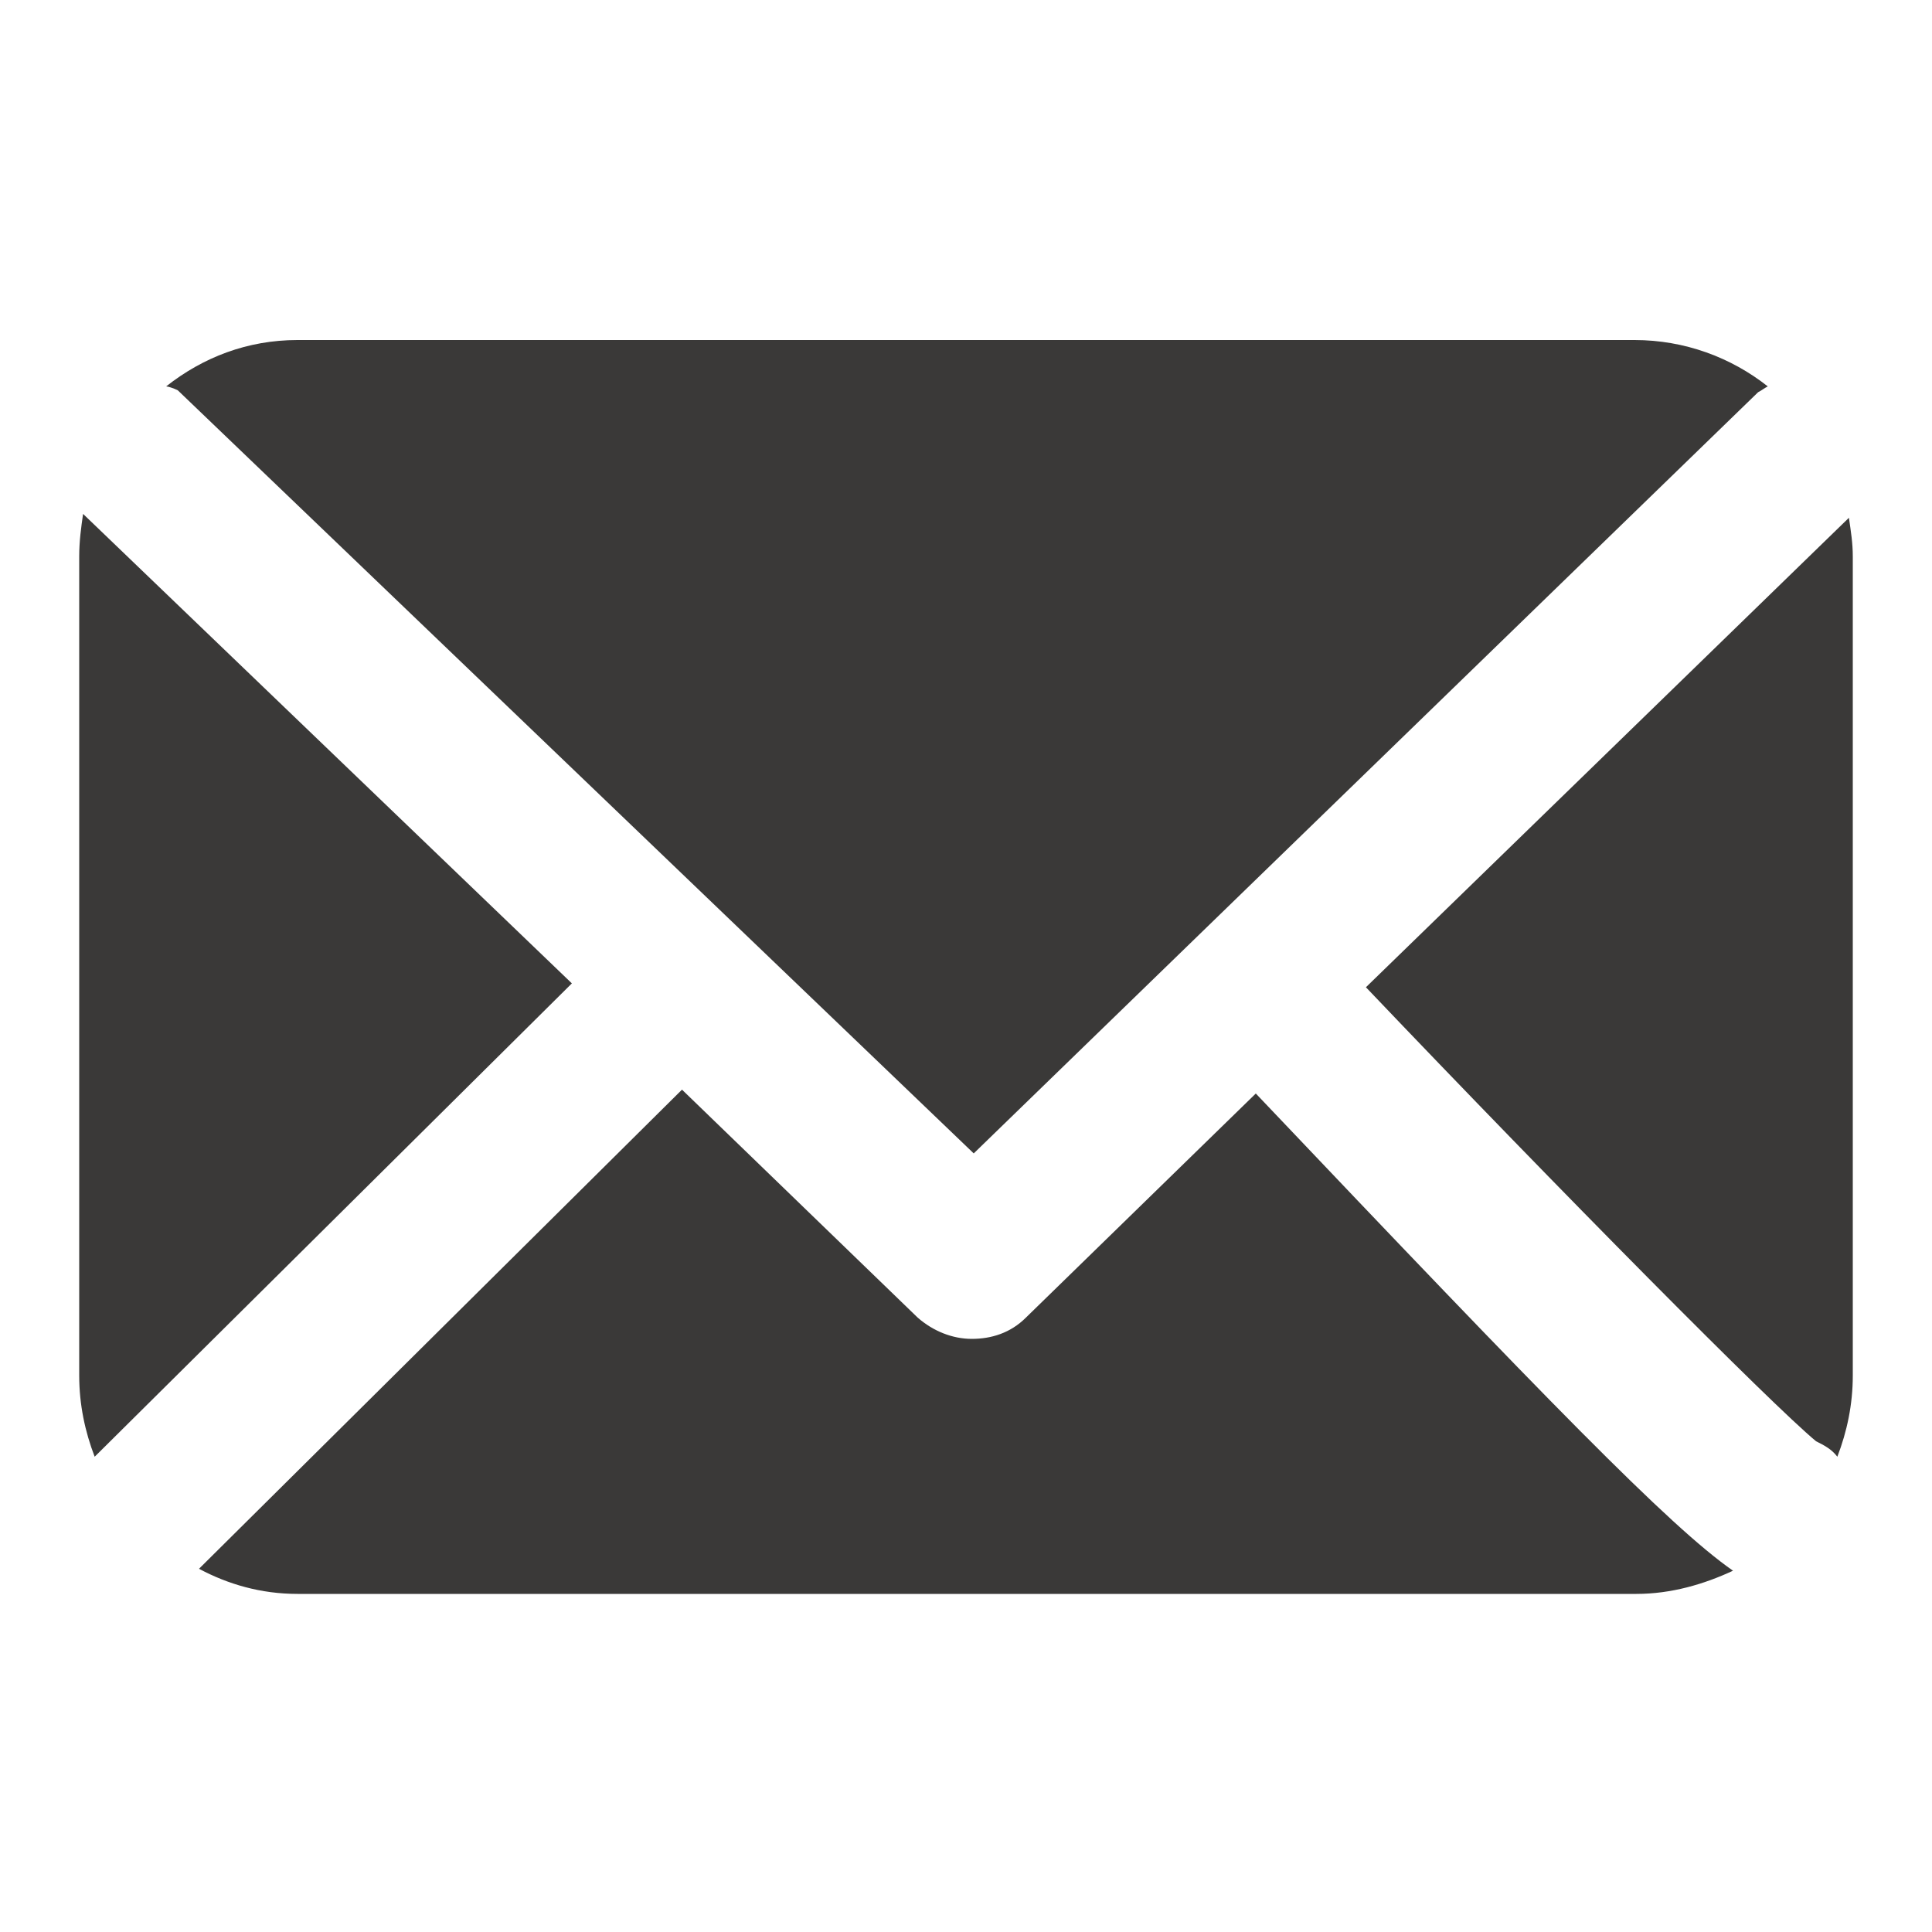
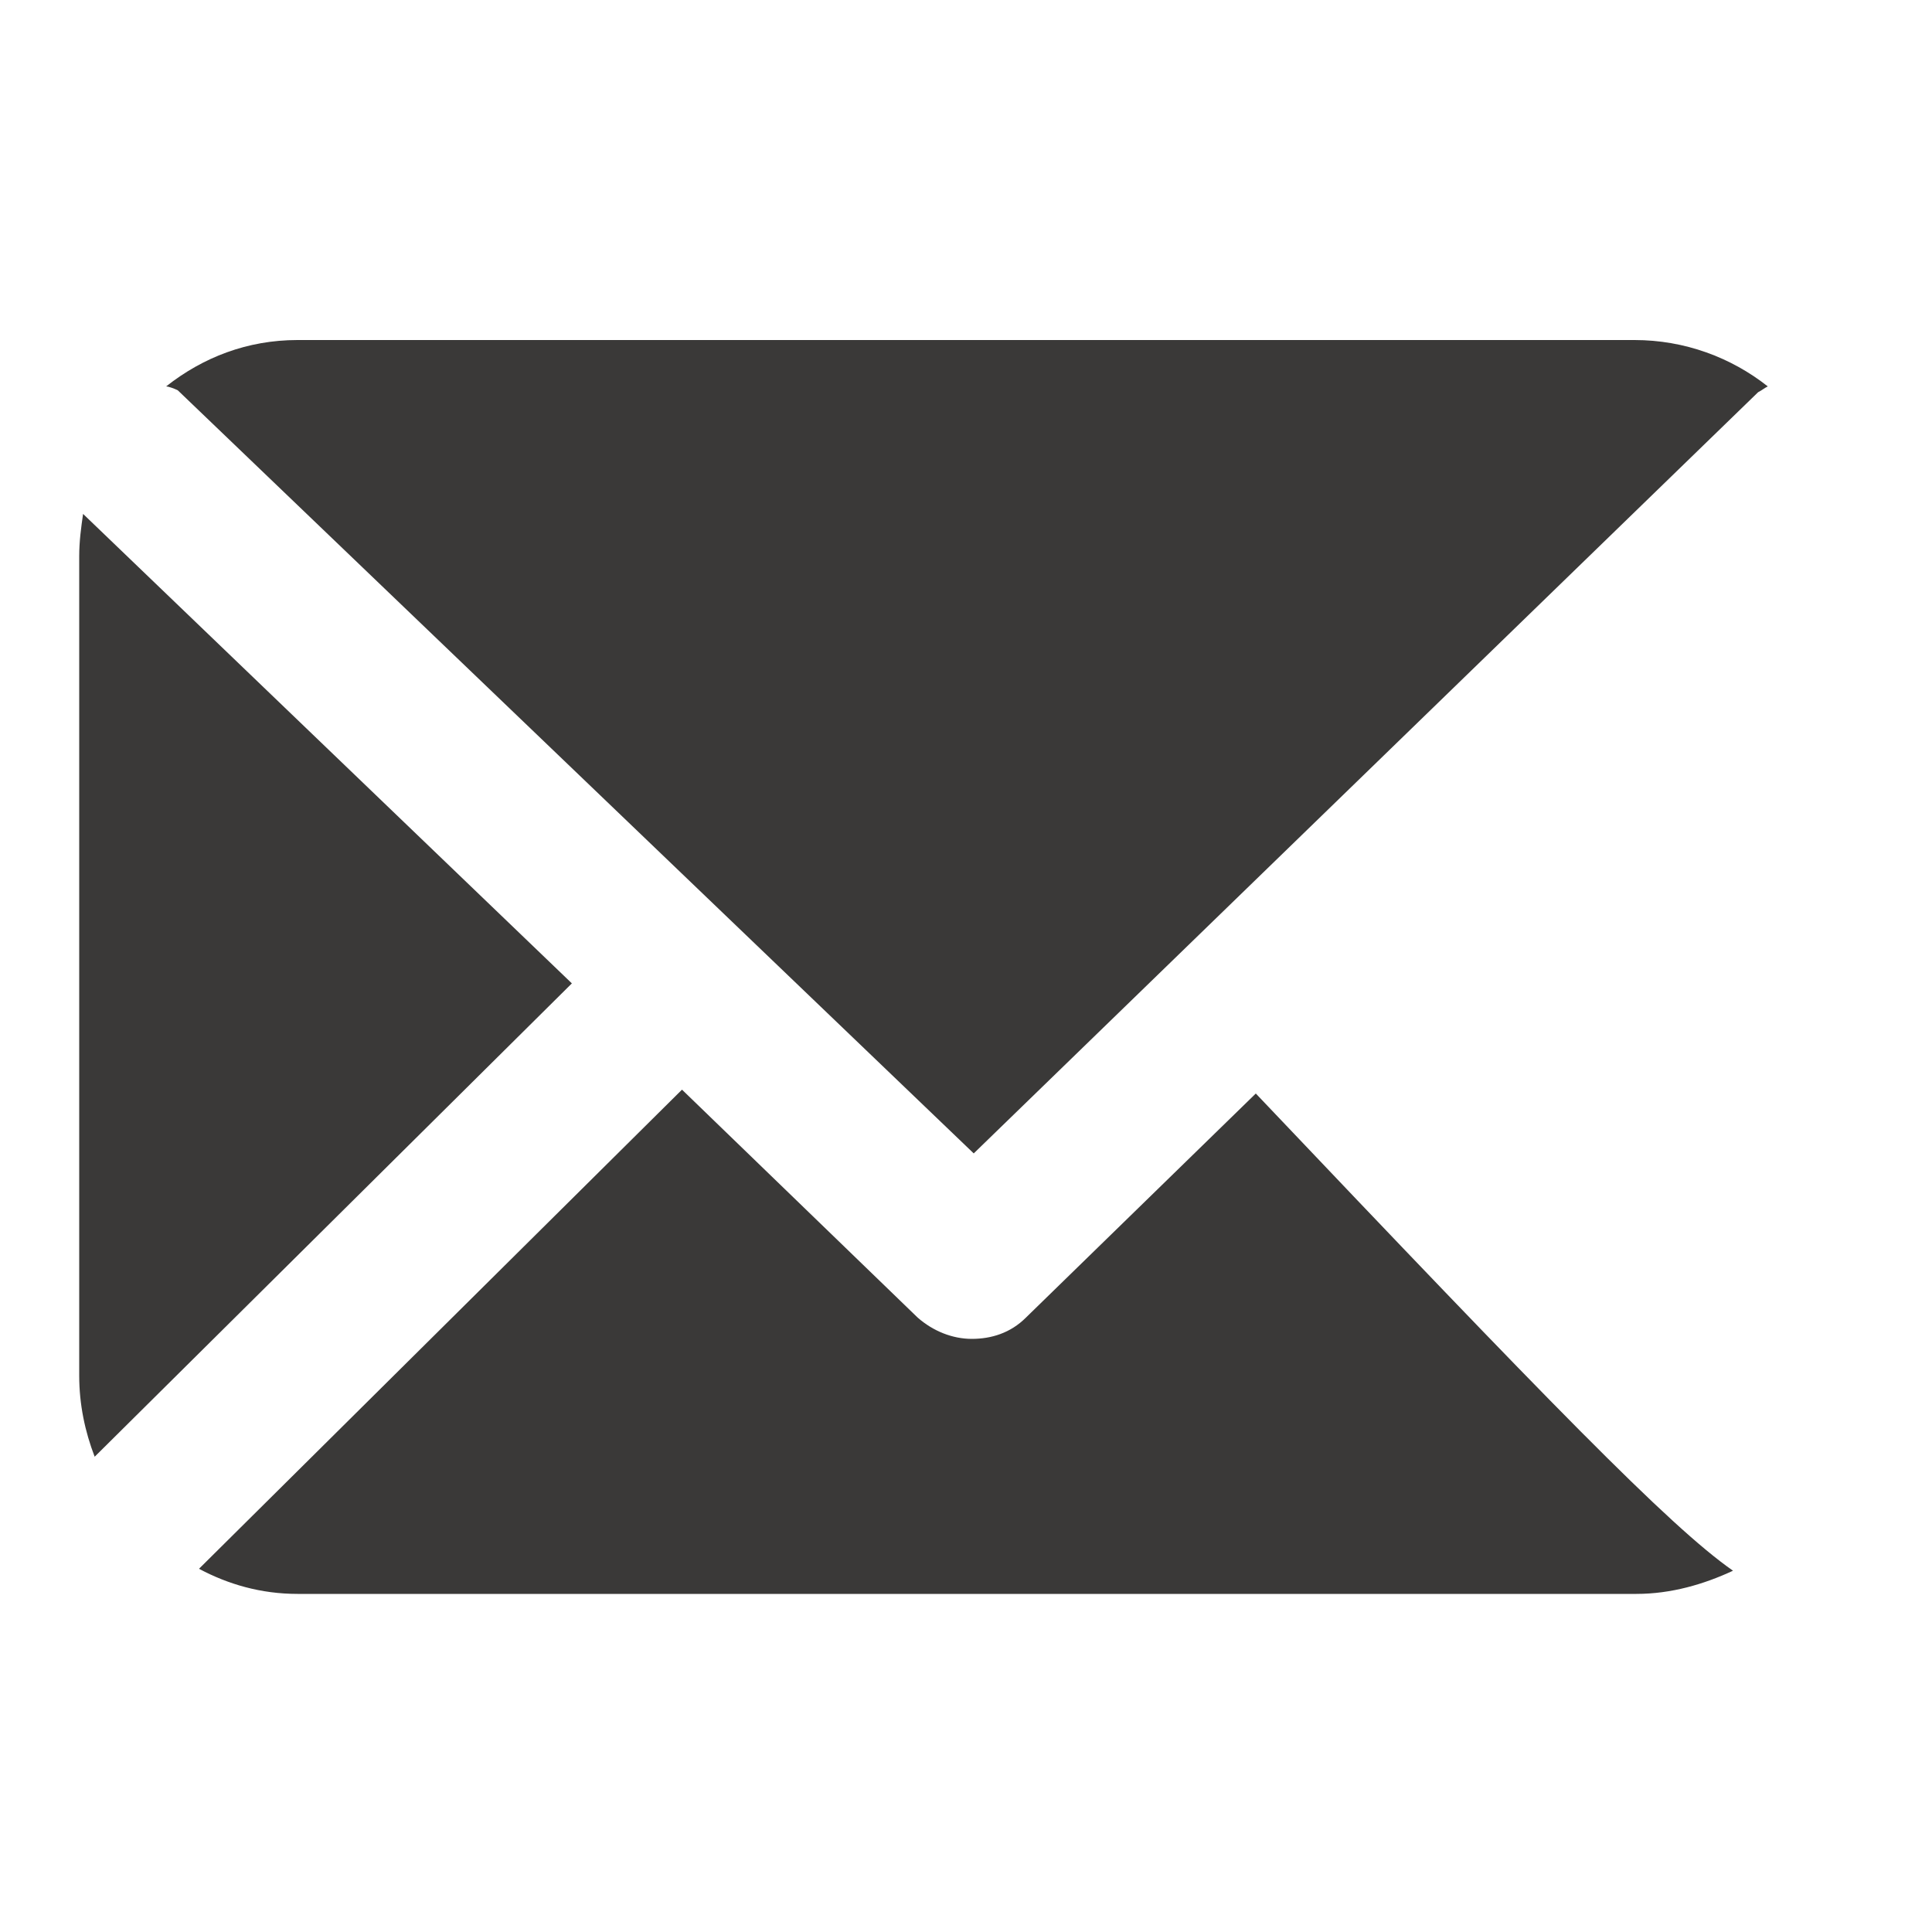
<svg xmlns="http://www.w3.org/2000/svg" version="1.1" id="Camada_1" x="0px" y="0px" viewBox="0 0 100 100" style="enable-background:new 0 0 100 100;" xml:space="preserve">
  <style type="text/css">
	.st0{fill:#3A3938;}
</style>
  <g>
    <path class="st0" d="M9.2,20.2l41.2,39.5L91,20.3c0.2-0.1,0.3-0.2,0.5-0.3c-1.9-1.5-4.3-2.4-6.9-2.4H15.4c-2.6,0-4.9,0.9-6.8,2.4   C8.7,20,9,20.1,9.2,20.2z" />
-     <path class="st0" d="M94,74.6c0.4,0.2,0.8,0.4,1.1,0.8c0.5-1.3,0.8-2.7,0.8-4.2V28.8c0-0.7-0.1-1.3-0.2-2l-25,24.3   C80.8,61.7,91.7,72.7,94,74.6z" />
    <path class="st0" d="M65,56.6L53.1,68.2c-0.8,0.8-1.8,1.1-2.8,1.1c-1,0-2-0.4-2.8-1.1L35.3,56.4l-25,24.8c1.5,0.8,3.2,1.3,5.1,1.3   h69.3c1.8,0,3.5-0.5,5-1.2C86.4,79,80.1,72.5,65,56.6z" />
    <path class="st0" d="M4.3,26.6c-0.1,0.7-0.2,1.4-0.2,2.2v42.4c0,1.5,0.3,2.9,0.8,4.2l24.7-24.5L4.3,26.6z" />
  </g>
</svg>